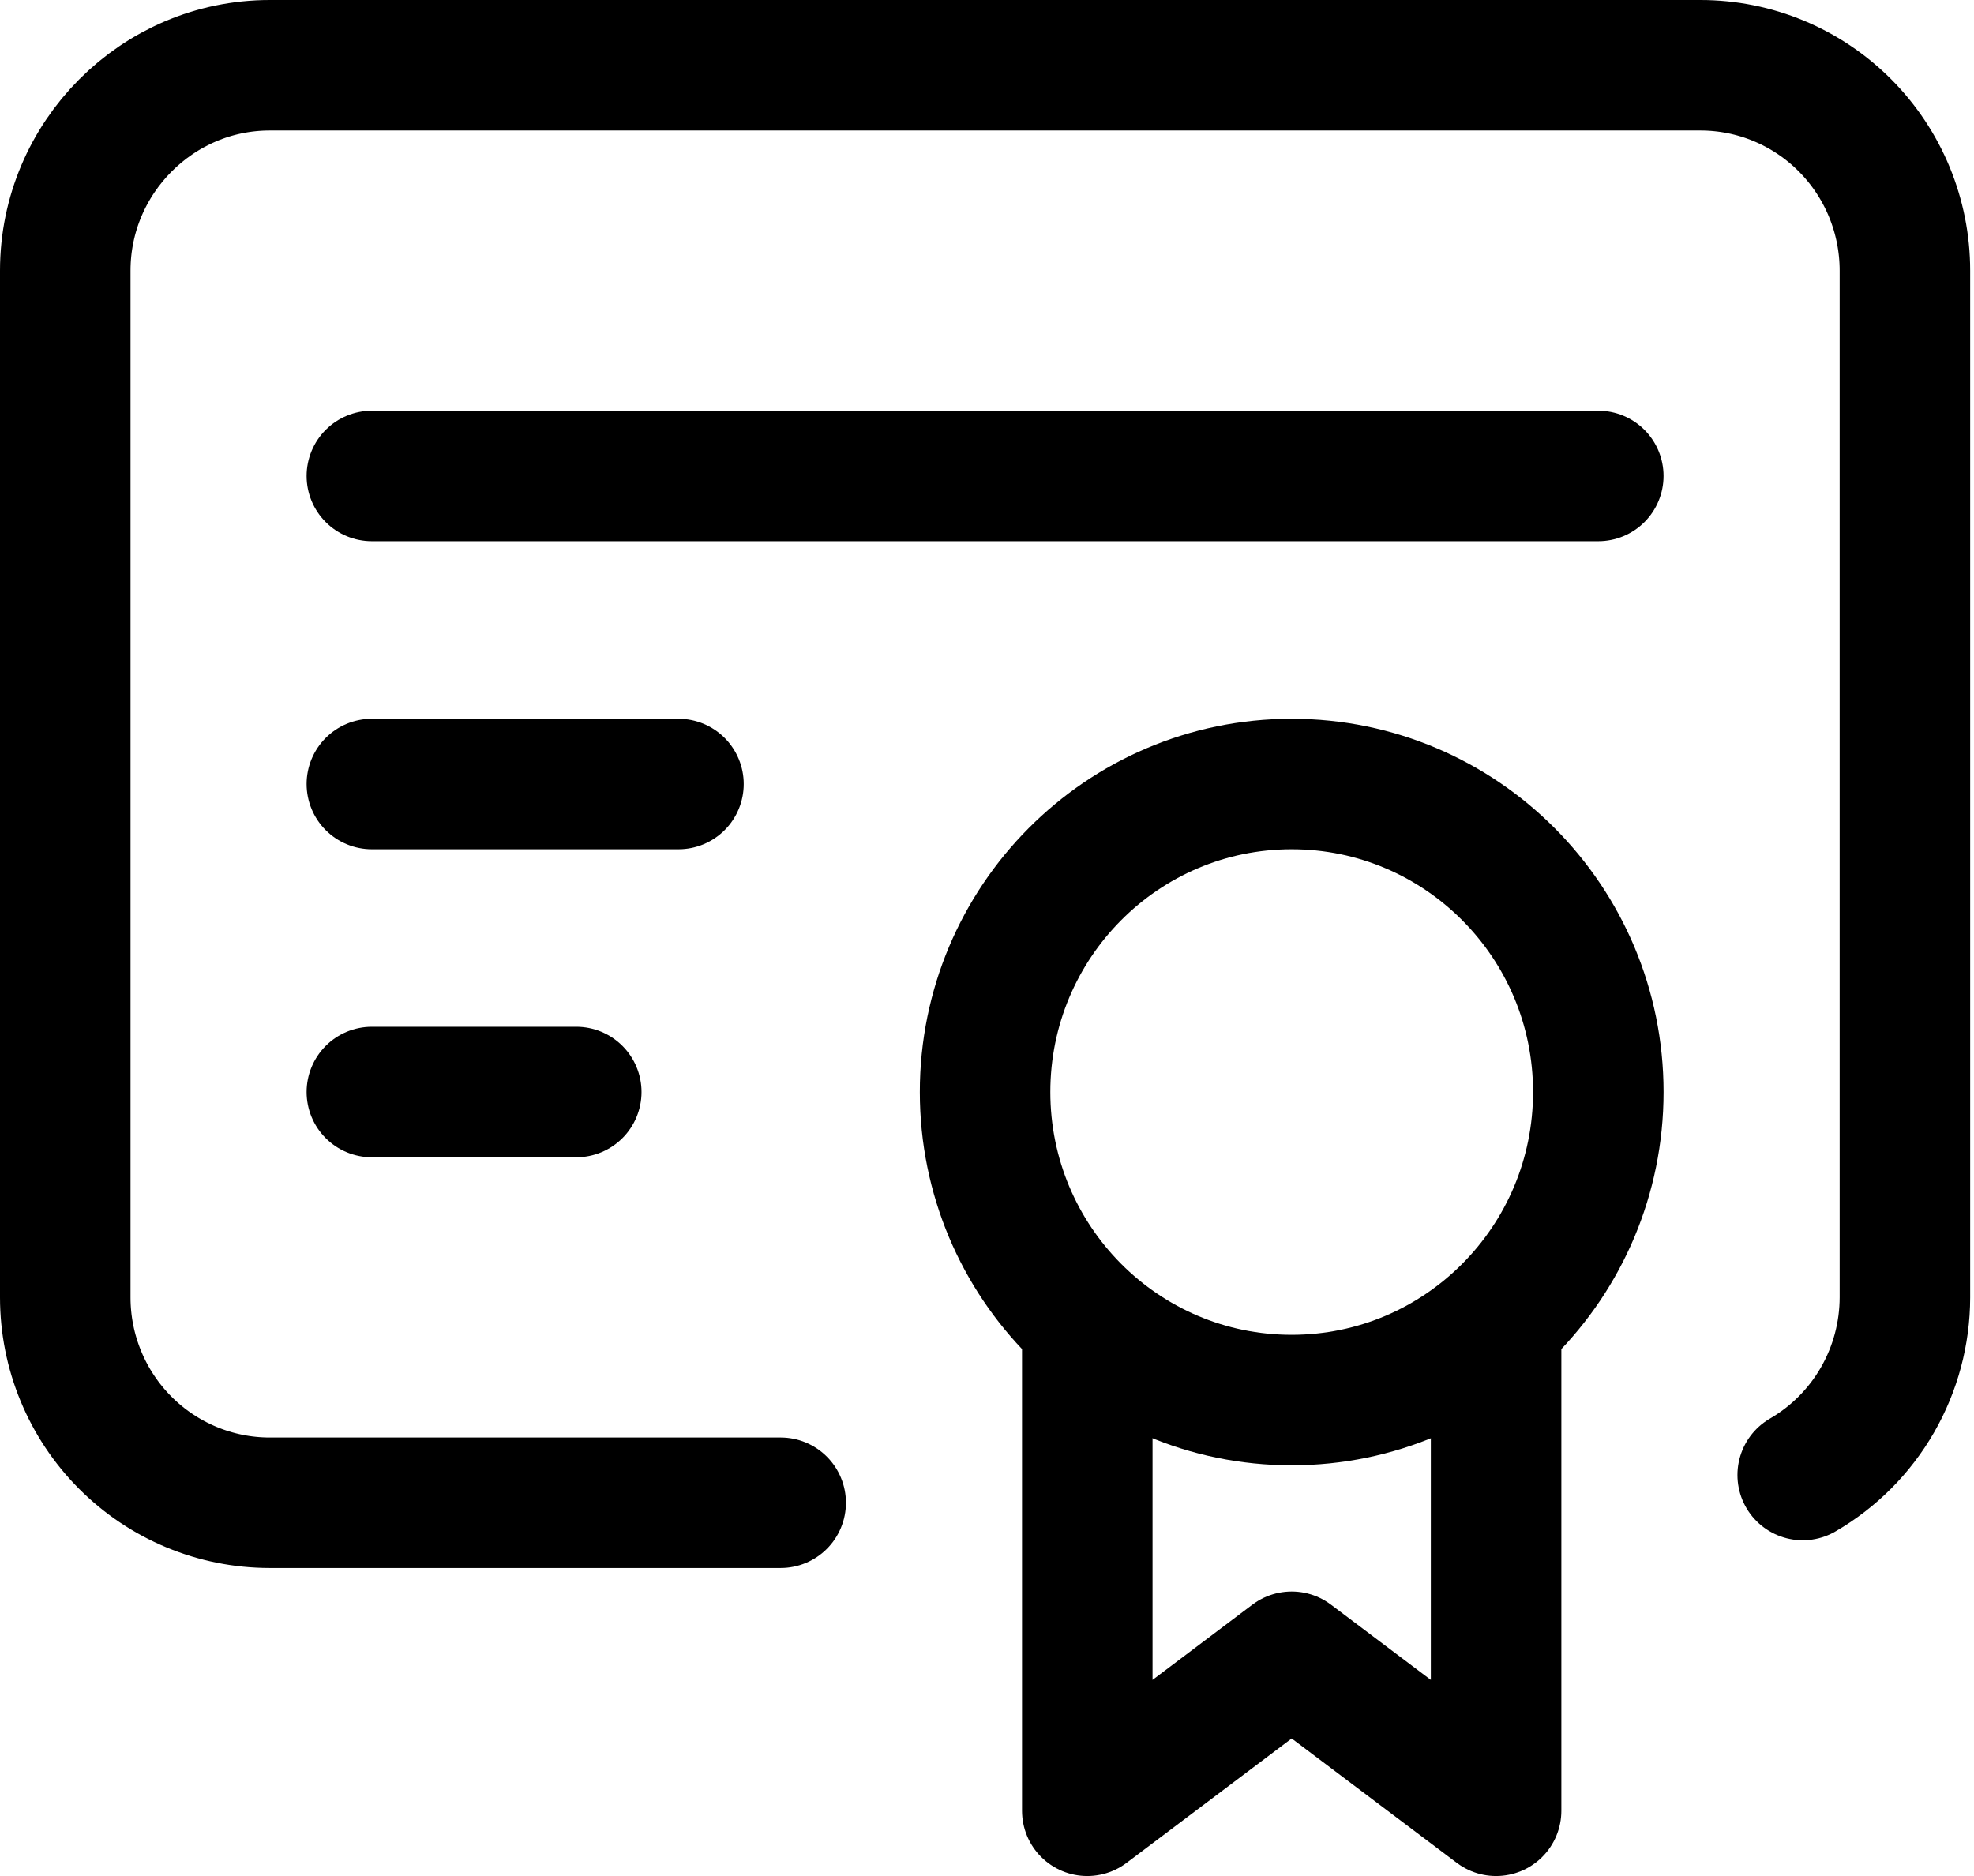
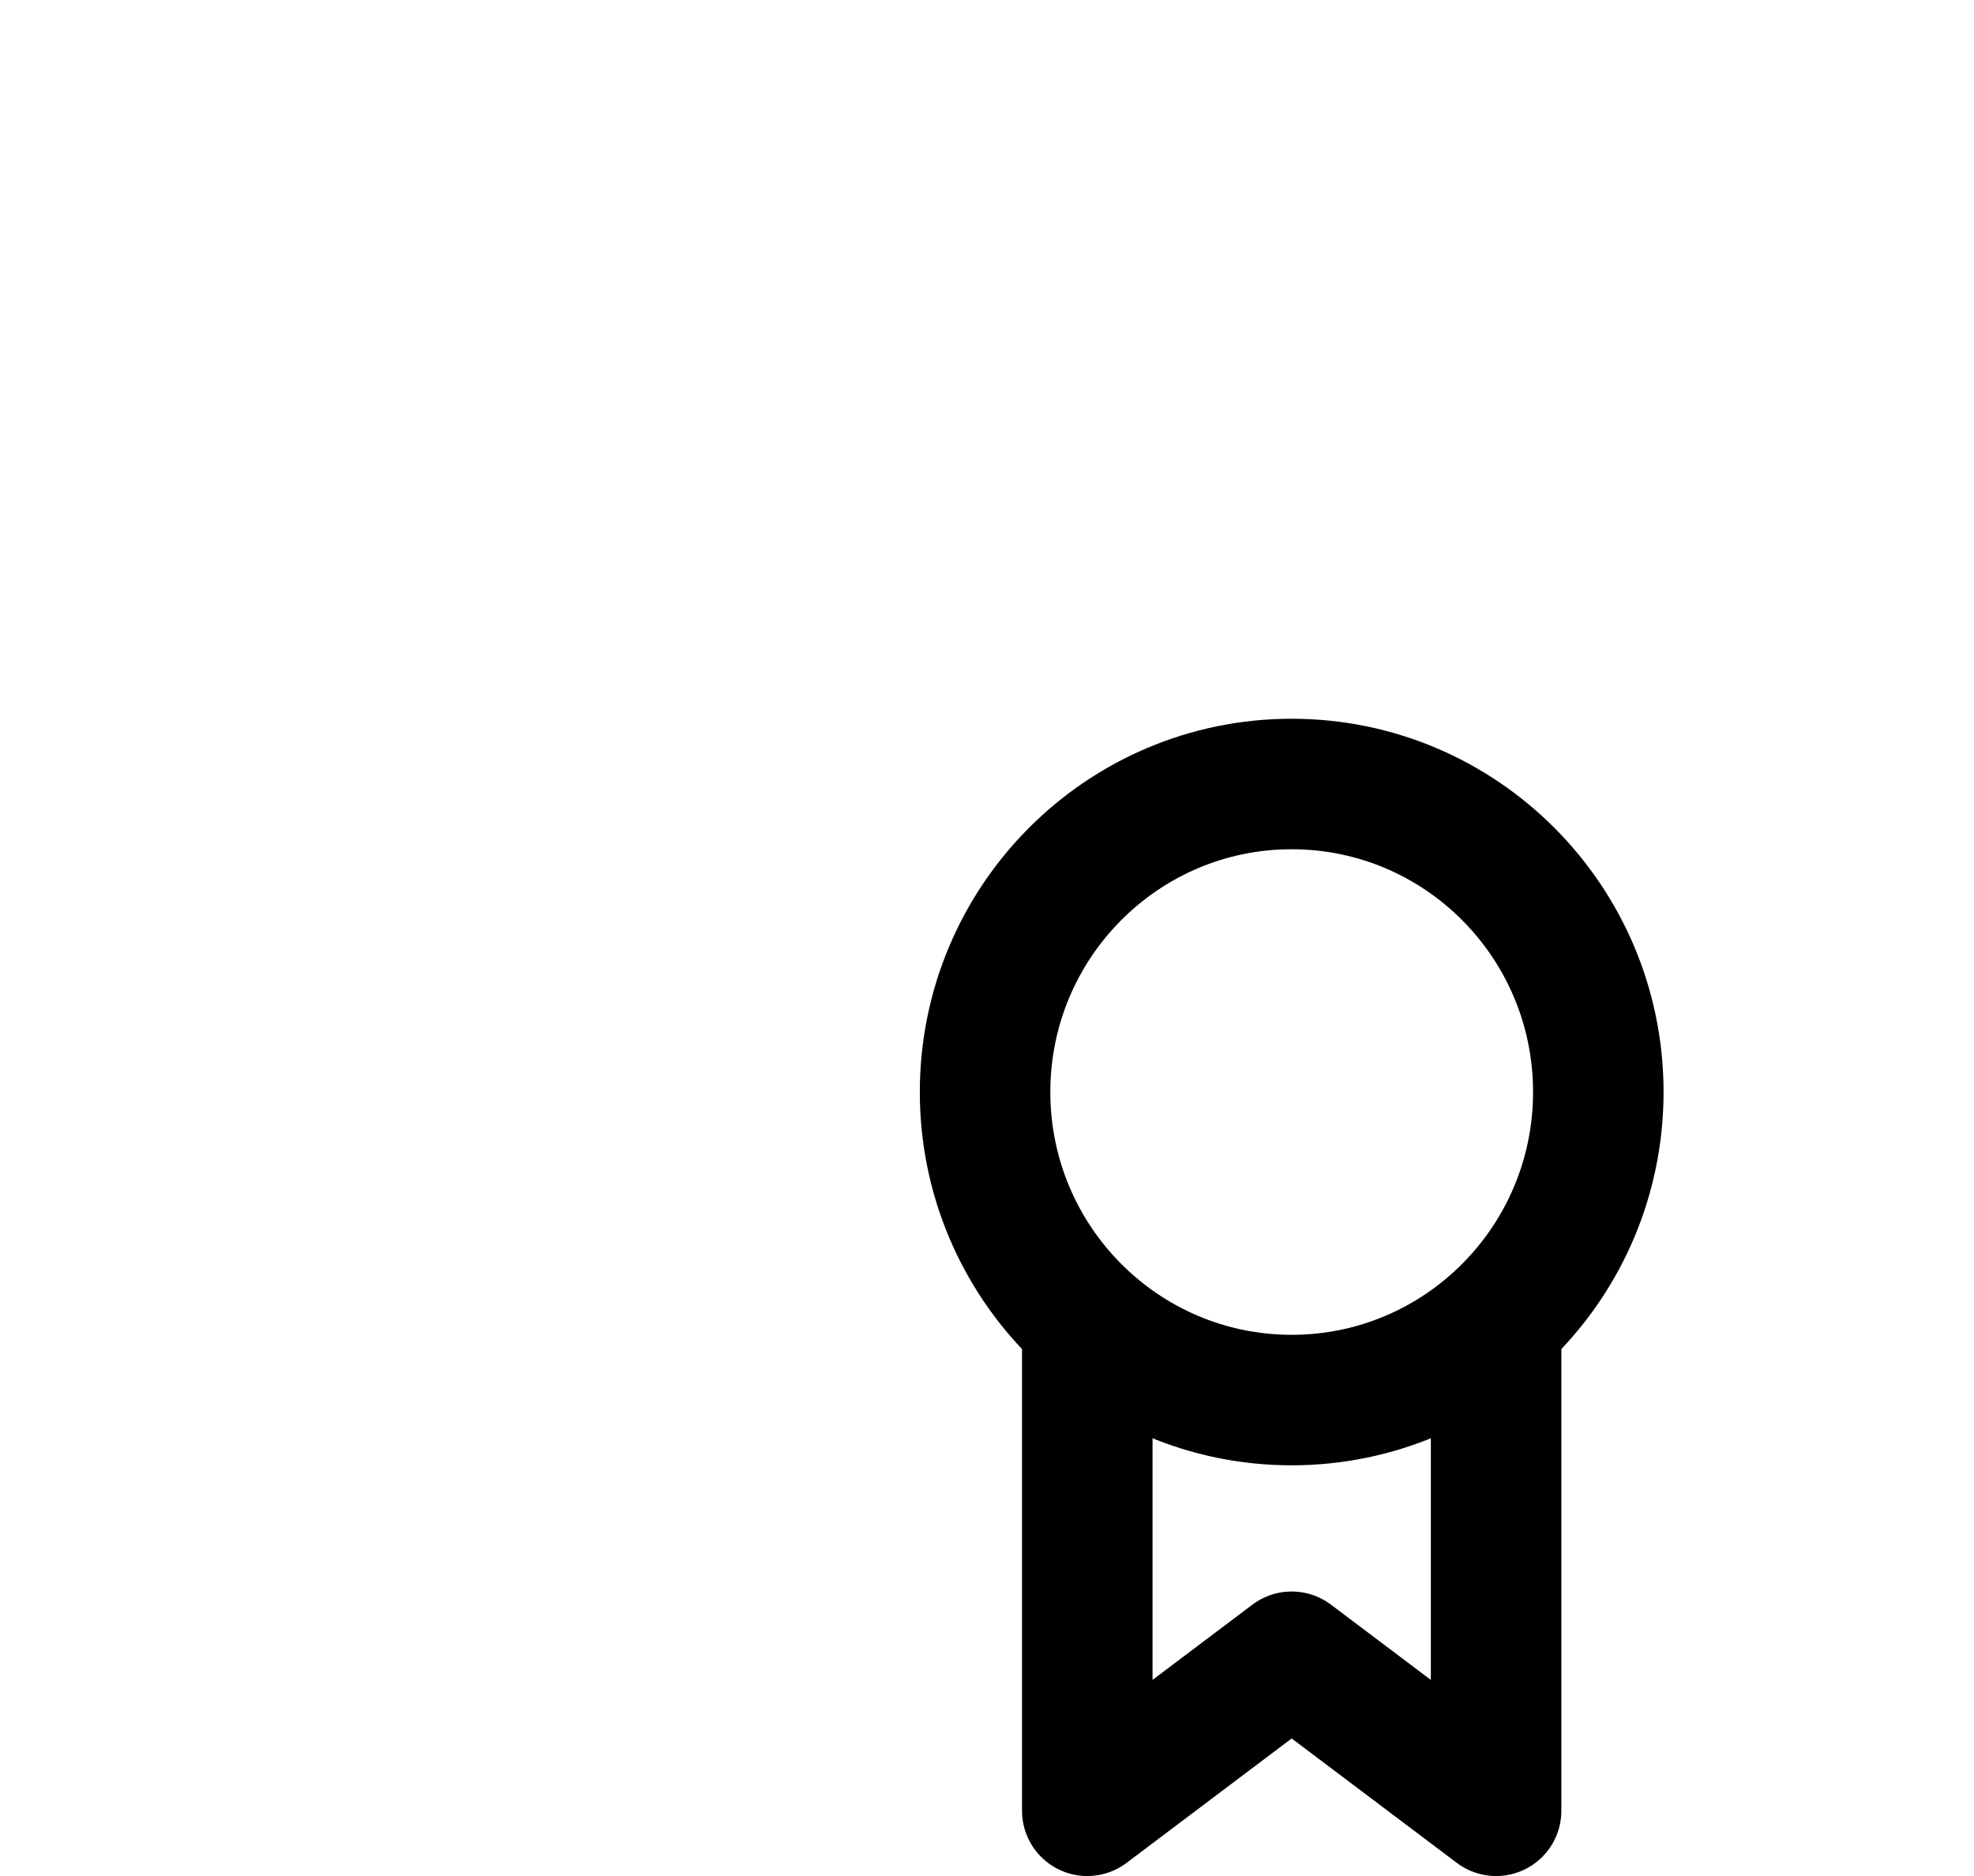
<svg xmlns="http://www.w3.org/2000/svg" width="121" height="115" viewBox="0 0 121 115" fill="none">
-   <path d="M79.176 85.823C89.556 85.823 97.971 77.37 97.971 66.941C97.971 56.513 89.556 48.059 79.176 48.059C68.797 48.059 60.382 56.513 60.382 66.941C60.382 77.37 68.797 85.823 79.176 85.823Z" stroke="black" stroke-width="8" stroke-linecap="round" stroke-linejoin="round" />
+   <path d="M79.176 85.823C89.556 85.823 97.971 77.37 97.971 66.941C97.971 56.513 89.556 48.059 79.176 48.059C68.797 48.059 60.382 56.513 60.382 66.941C60.382 77.37 68.797 85.823 79.176 85.823" stroke="black" stroke-width="8" stroke-linecap="round" stroke-linejoin="round" />
  <path d="M66.647 82.676V111L79.176 101.559L91.706 111V82.676" stroke="black" stroke-width="8" stroke-linecap="round" stroke-linejoin="round" />
-   <path d="M47.853 92.118H16.529C13.206 92.118 10.02 90.791 7.67 88.431C5.32 86.07 4 82.868 4 79.529V16.588C4 9.665 9.638 4 16.529 4H104.235C107.558 4 110.745 5.326 113.095 7.687C115.445 10.048 116.765 13.25 116.765 16.588V79.529C116.762 81.737 116.182 83.905 115.083 85.816C113.983 87.728 112.403 89.314 110.5 90.418" stroke="black" stroke-width="8" stroke-linecap="round" stroke-linejoin="round" />
-   <path d="M22.794 29.176H97.97" stroke="black" stroke-width="8" stroke-linecap="round" stroke-linejoin="round" />
-   <path d="M22.794 48.059H41.588" stroke="black" stroke-width="8" stroke-linecap="round" stroke-linejoin="round" />
-   <path d="M22.794 66.941H35.323" stroke="black" stroke-width="8" stroke-linecap="round" stroke-linejoin="round" />
</svg>